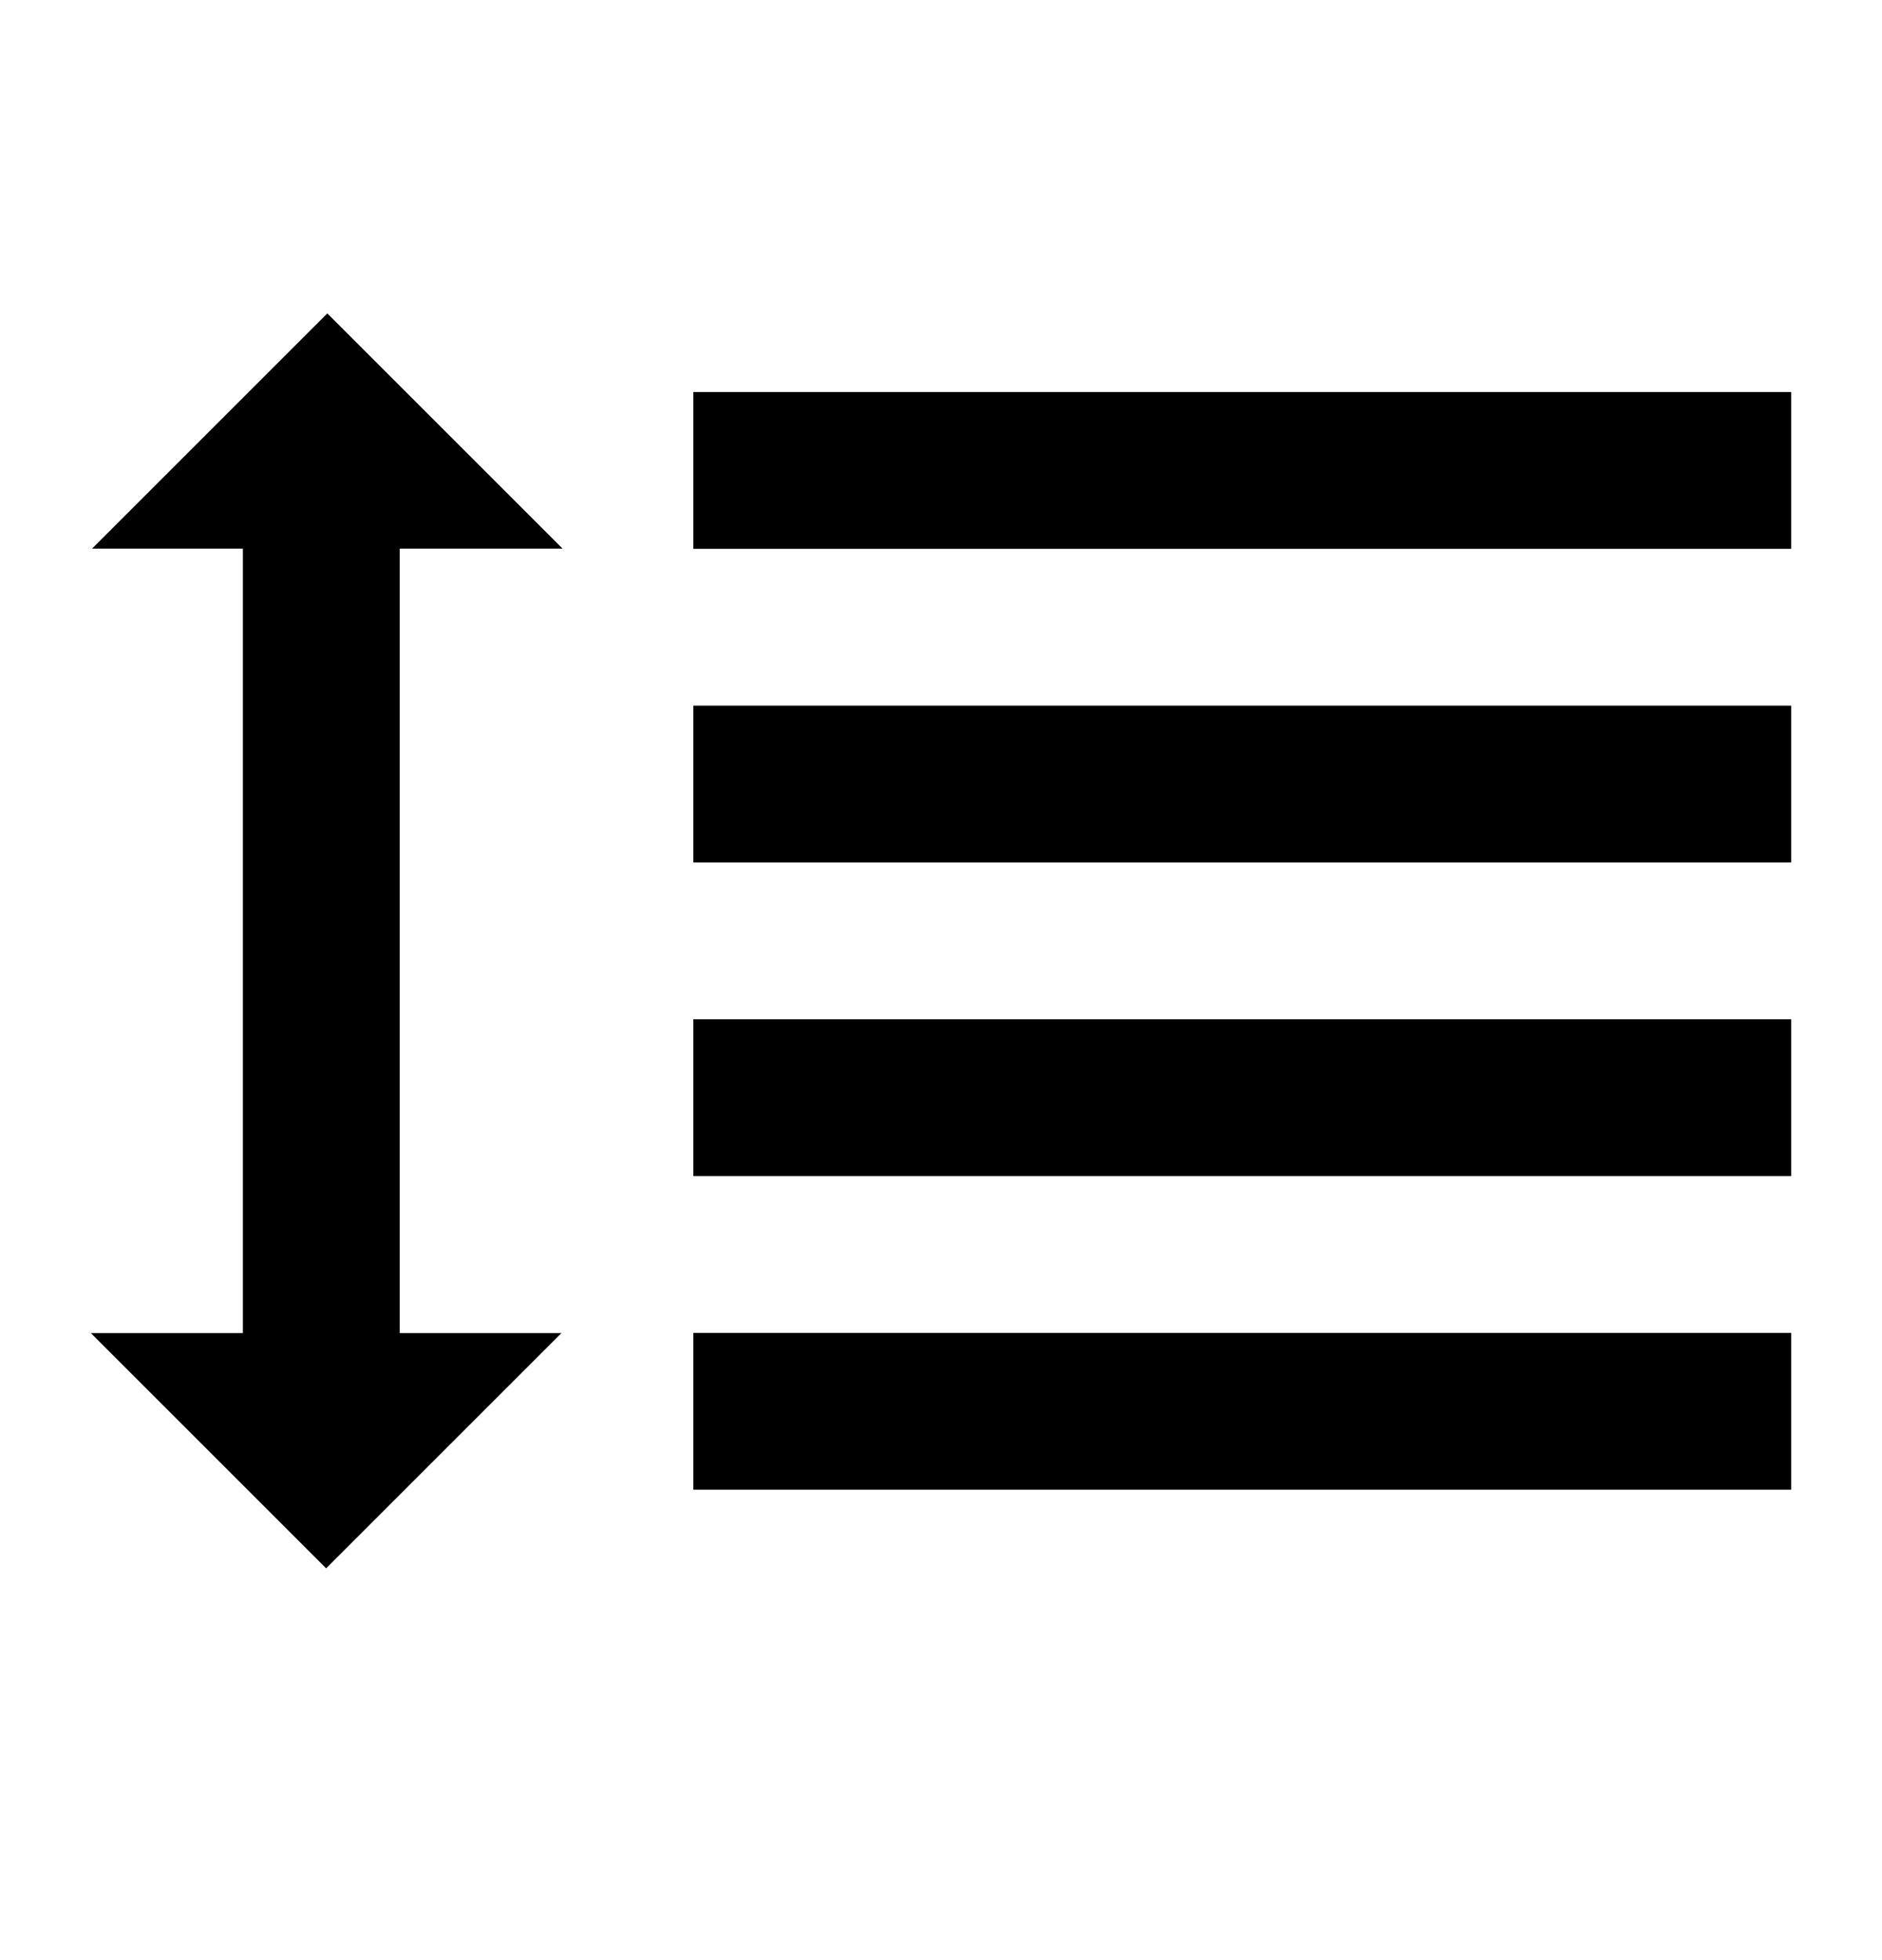
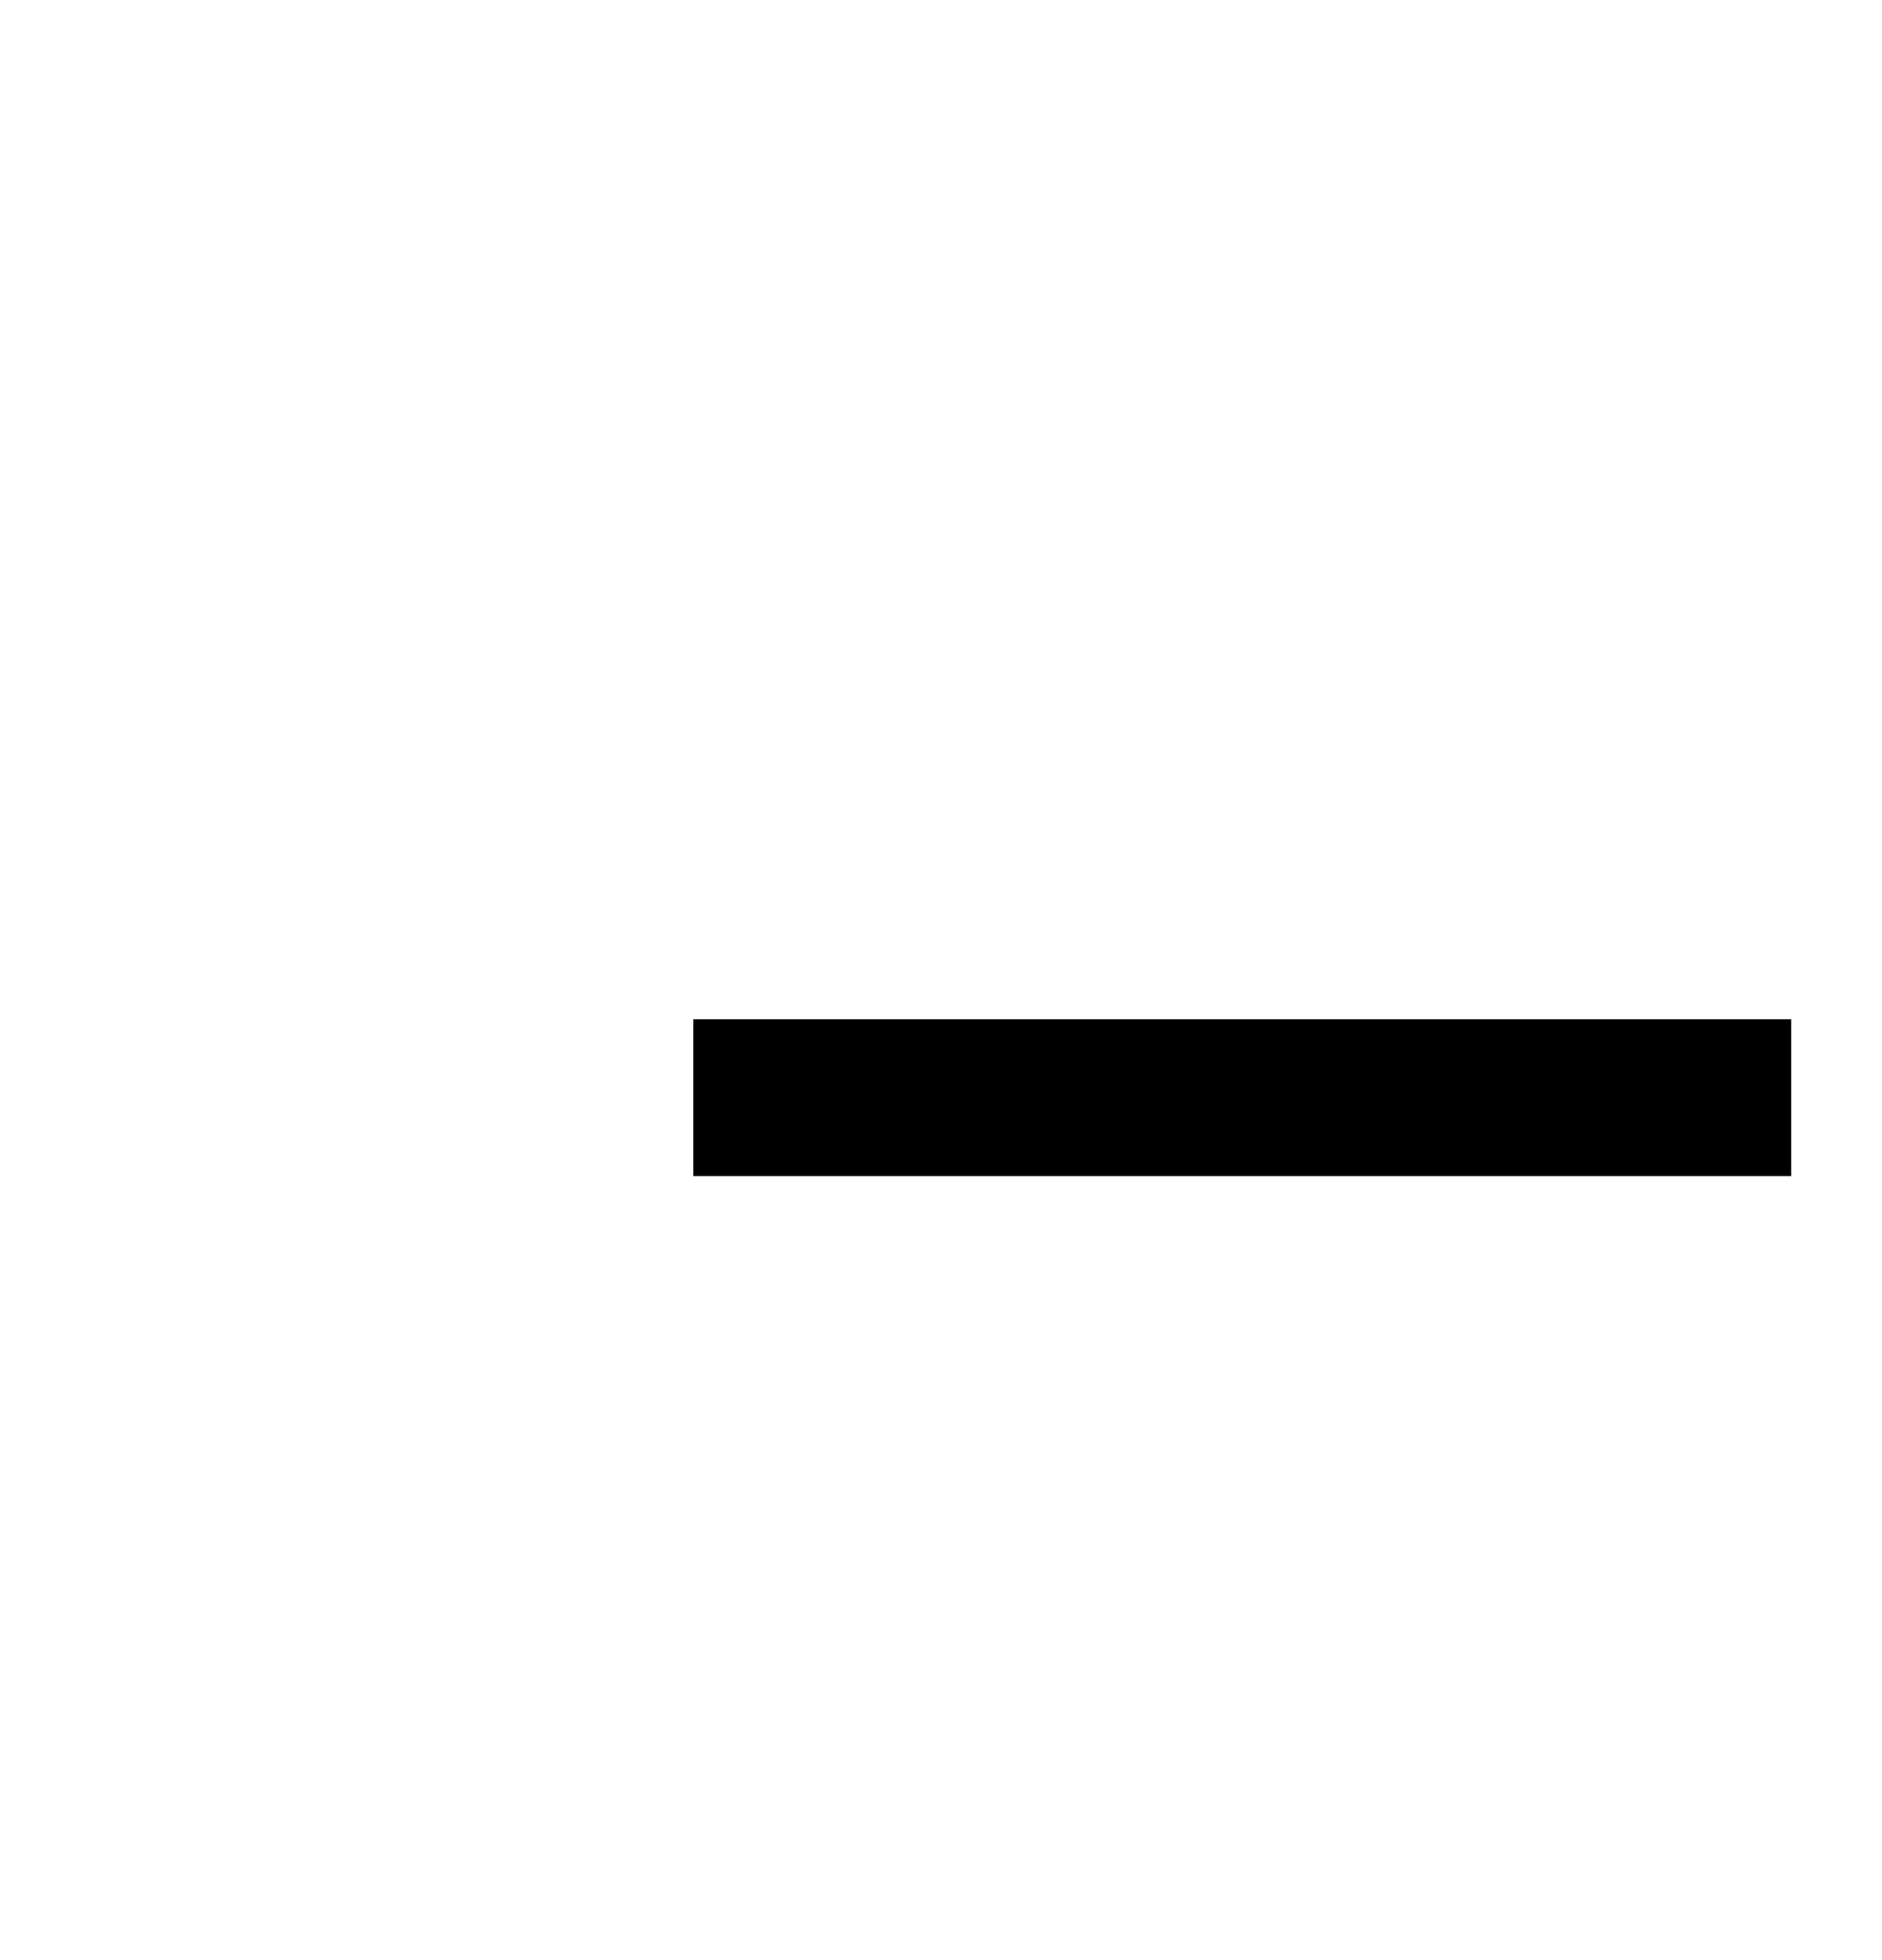
<svg xmlns="http://www.w3.org/2000/svg" width="24" height="25" viewBox="0 0 24 25" fill="none">
-   <path d="M5.097 6.997H7.174L4.174 3.997L1.174 6.997H3.097V17.003H1.159L4.159 20.003L7.159 17.003H5.097V6.997Z" fill="black" />
-   <path d="M22.842 7H8.842V5H22.842V7Z" fill="black" />
-   <path d="M22.842 11H8.842V9H22.842V11Z" fill="black" />
  <path d="M8.842 15H22.842V13H8.842V15Z" fill="black" />
-   <path d="M22.842 19H8.842V17H22.842V19Z" fill="black" />
</svg>